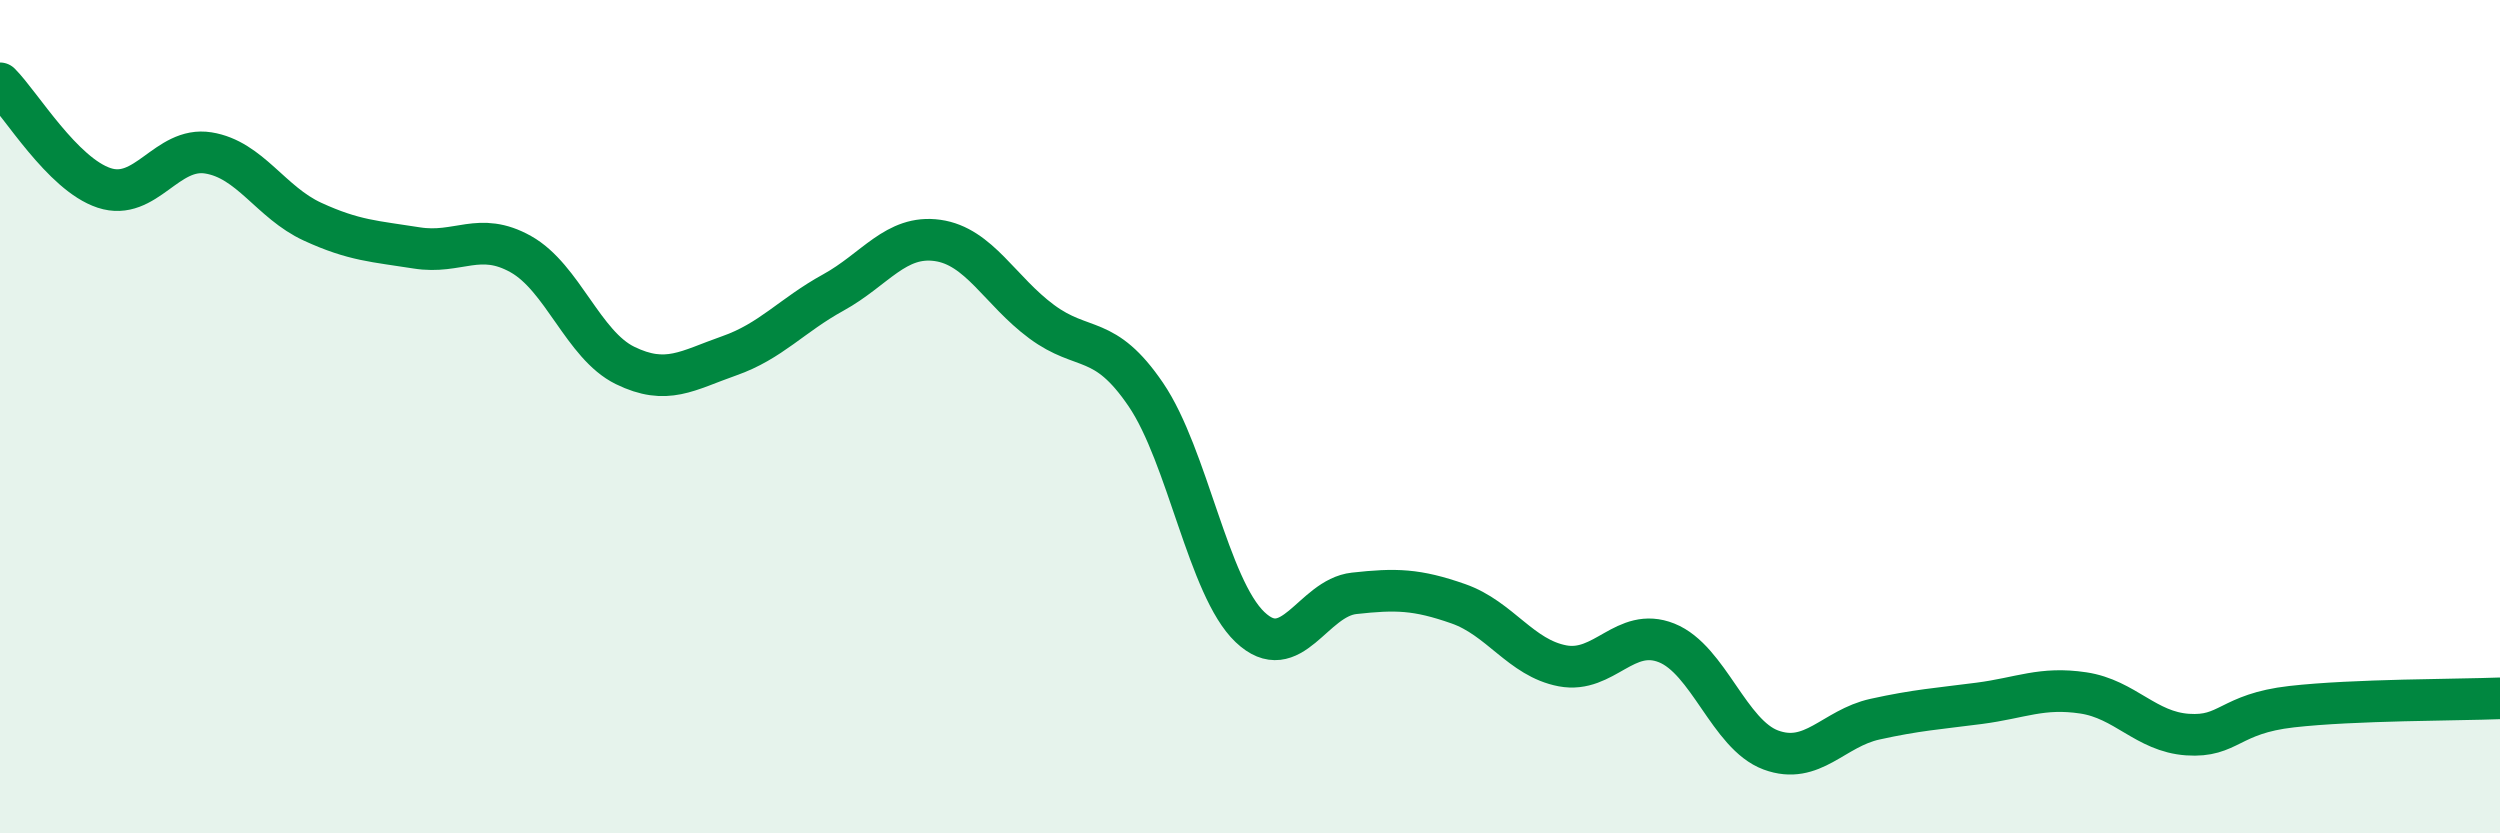
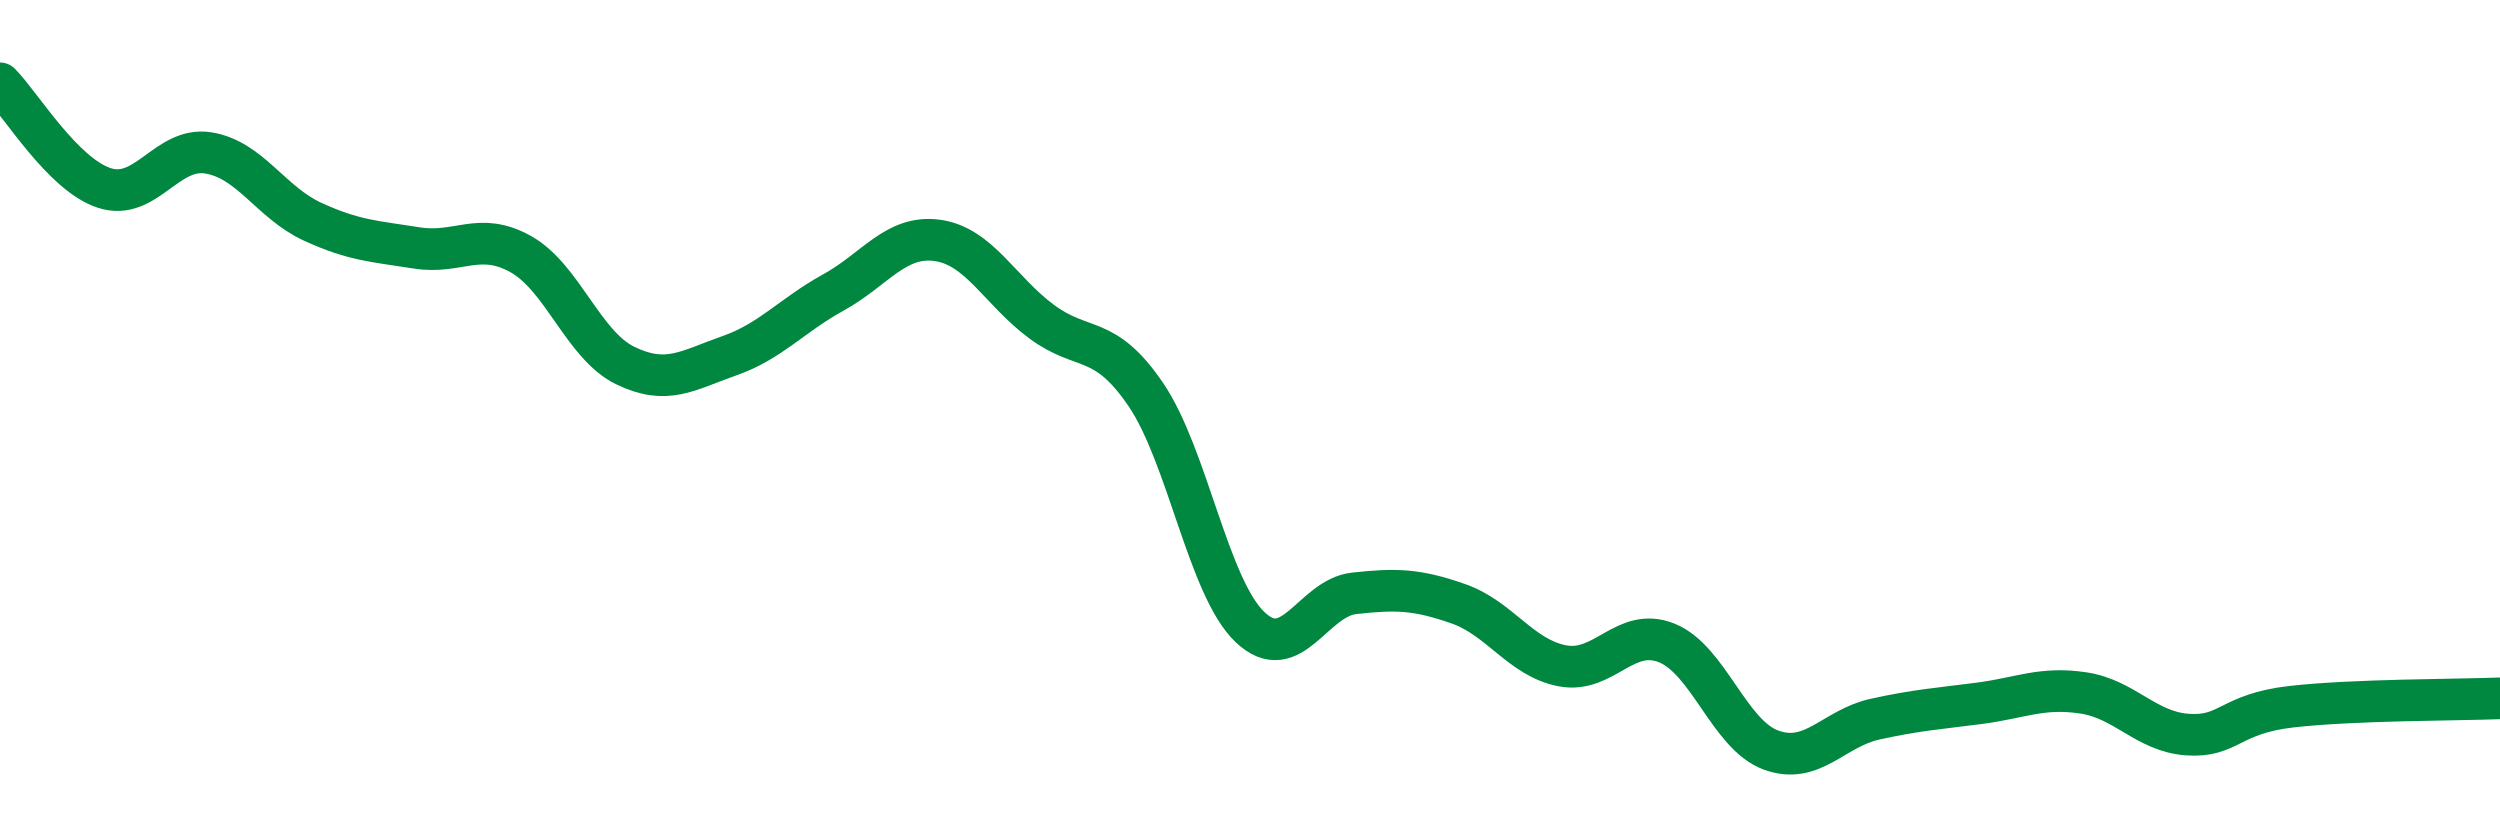
<svg xmlns="http://www.w3.org/2000/svg" width="60" height="20" viewBox="0 0 60 20">
-   <path d="M 0,2 C 0.5,2.5 1.5,4.18 2.5,4.51 C 3.5,4.84 4,3.51 5,3.67 C 6,3.83 6.5,4.86 7.5,5.32 C 8.5,5.78 9,5.79 10,5.95 C 11,6.11 11.5,5.54 12.5,6.1 C 13.5,6.66 14,8.28 15,8.77 C 16,9.26 16.5,8.89 17.5,8.54 C 18.5,8.19 19,7.57 20,7.02 C 21,6.47 21.5,5.63 22.5,5.77 C 23.5,5.91 24,6.98 25,7.72 C 26,8.46 26.5,8 27.5,9.47 C 28.5,10.94 29,14.1 30,15.05 C 31,16 31.5,14.35 32.5,14.24 C 33.5,14.13 34,14.14 35,14.49 C 36,14.84 36.5,15.79 37.5,15.98 C 38.5,16.17 39,15.03 40,15.43 C 41,15.83 41.5,17.63 42.5,18 C 43.5,18.37 44,17.48 45,17.26 C 46,17.04 46.5,17.01 47.5,16.88 C 48.5,16.75 49,16.48 50,16.63 C 51,16.78 51.5,17.56 52.5,17.63 C 53.5,17.7 53.5,17.13 55,16.96 C 56.5,16.79 59,16.8 60,16.76L60 20L0 20Z" fill="#008740" opacity="0.1" stroke-linecap="round" stroke-linejoin="round" />
  <path d="M 0,2 C 0.5,2.5 1.5,4.18 2.5,4.51 C 3.5,4.84 4,3.51 5,3.67 C 6,3.83 6.5,4.86 7.5,5.32 C 8.5,5.78 9,5.79 10,5.95 C 11,6.11 11.5,5.54 12.5,6.1 C 13.5,6.66 14,8.28 15,8.77 C 16,9.26 16.5,8.89 17.5,8.54 C 18.5,8.19 19,7.57 20,7.02 C 21,6.47 21.5,5.63 22.5,5.77 C 23.5,5.91 24,6.98 25,7.72 C 26,8.46 26.5,8 27.5,9.47 C 28.5,10.94 29,14.1 30,15.05 C 31,16 31.5,14.35 32.5,14.24 C 33.5,14.13 34,14.14 35,14.49 C 36,14.84 36.5,15.79 37.5,15.98 C 38.5,16.17 39,15.03 40,15.43 C 41,15.83 41.5,17.63 42.5,18 C 43.5,18.37 44,17.48 45,17.26 C 46,17.04 46.5,17.01 47.5,16.88 C 48.5,16.75 49,16.48 50,16.63 C 51,16.78 51.5,17.56 52.5,17.63 C 53.5,17.7 53.5,17.13 55,16.96 C 56.5,16.79 59,16.8 60,16.76" stroke="#008740" stroke-width="1" fill="none" stroke-linecap="round" stroke-linejoin="round" />
</svg>